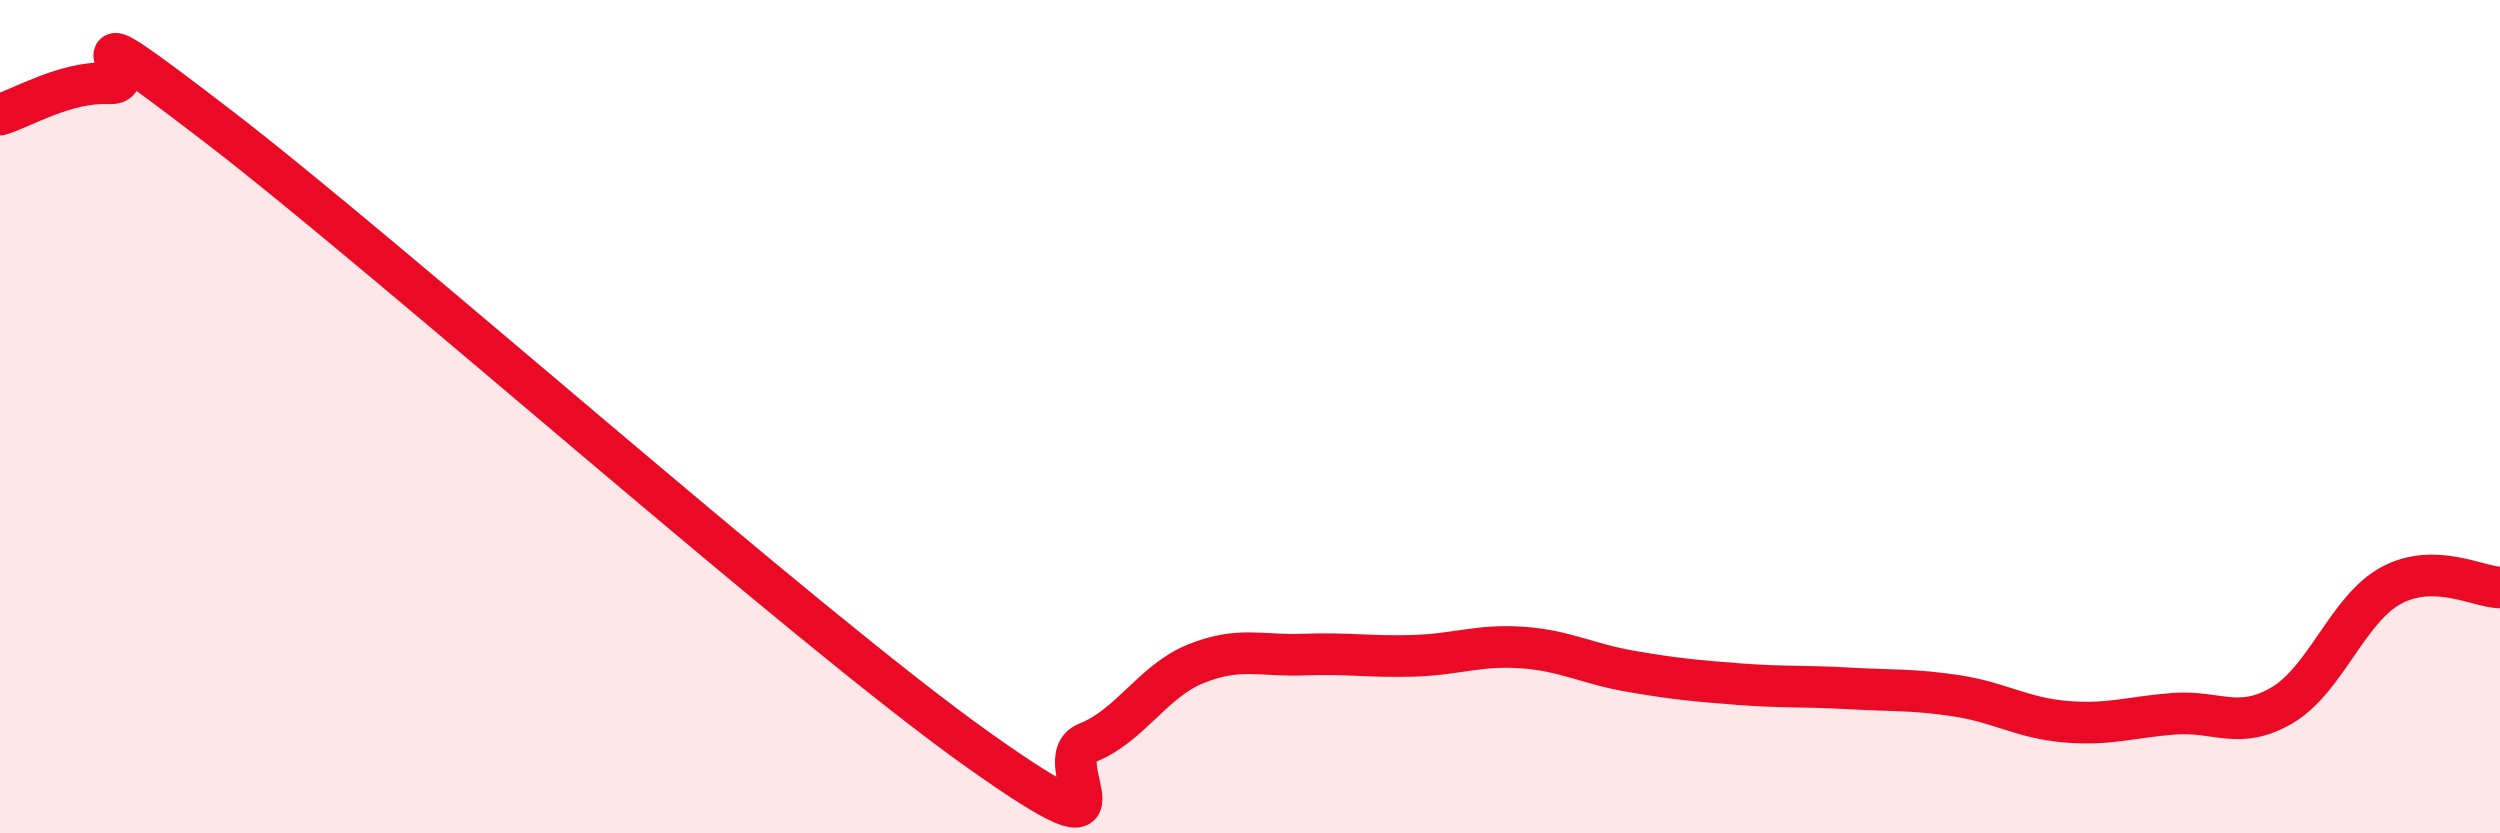
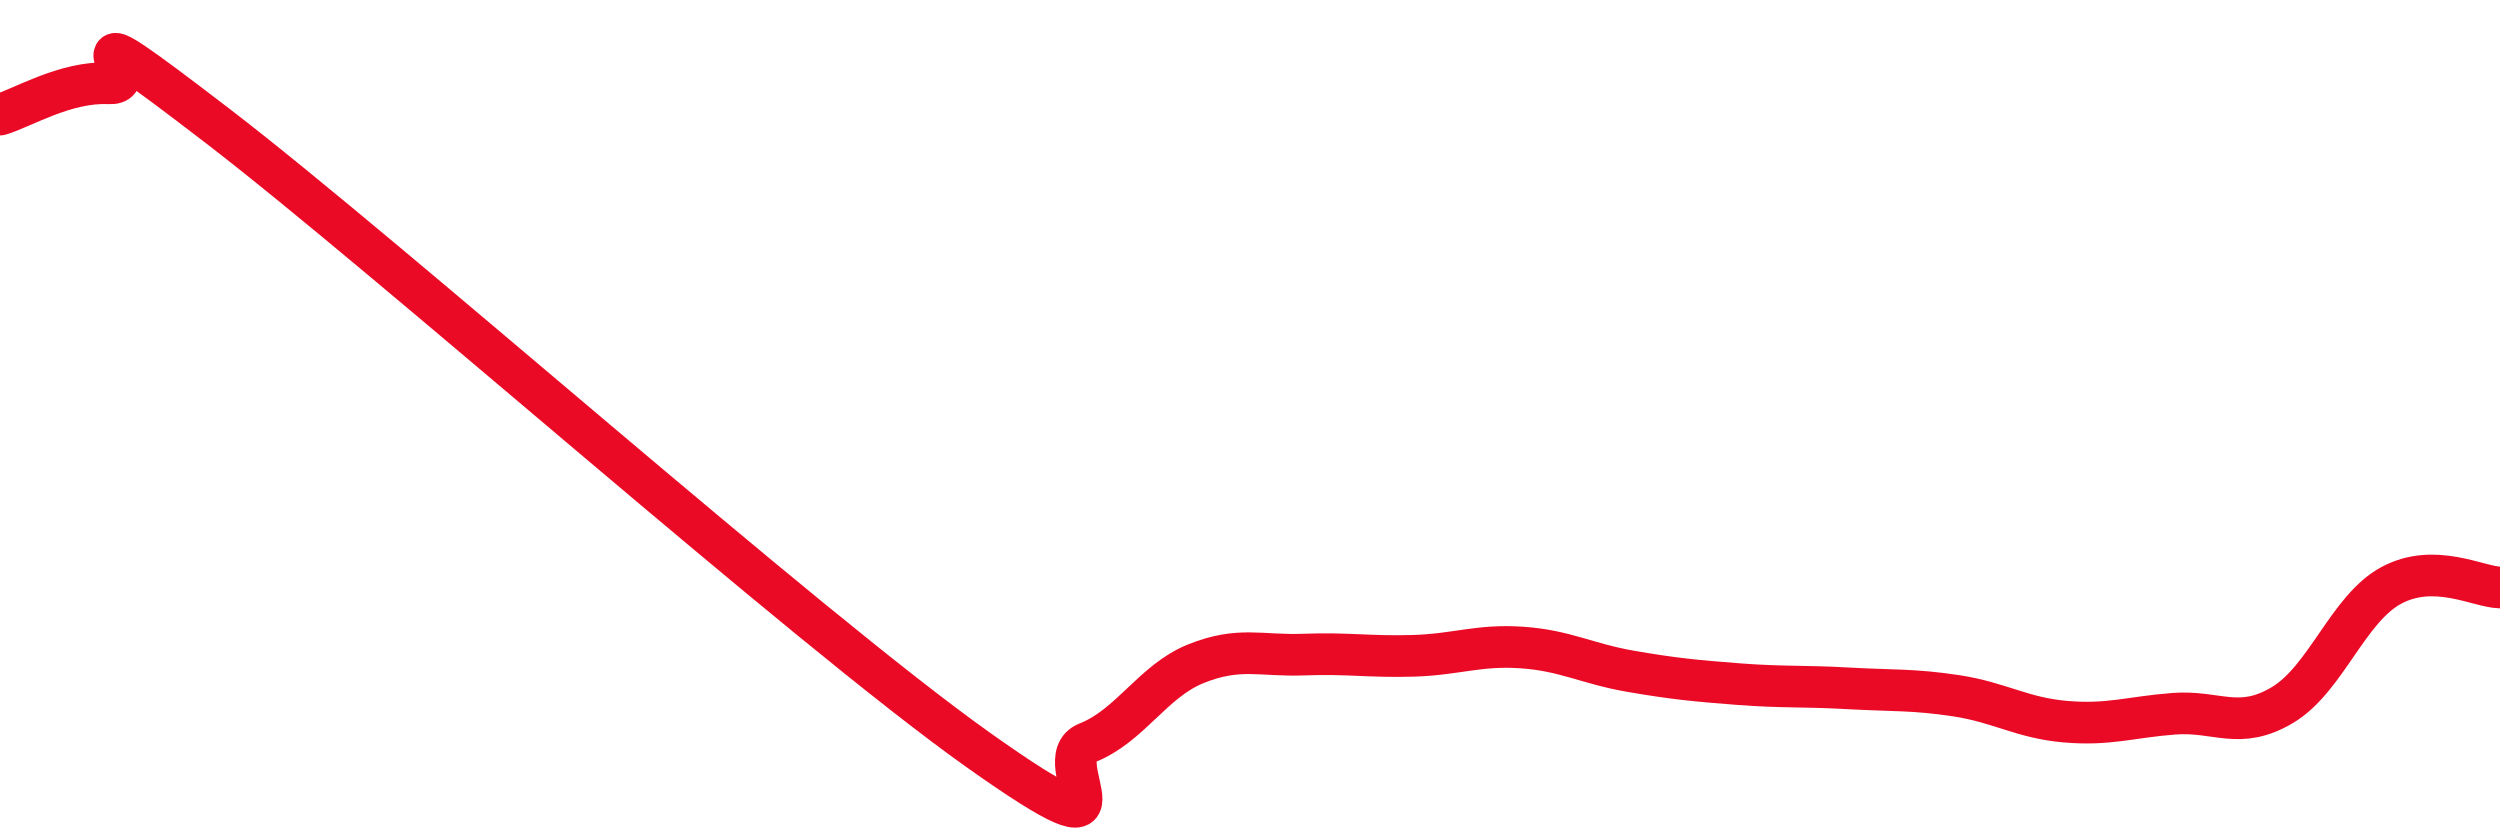
<svg xmlns="http://www.w3.org/2000/svg" width="60" height="20" viewBox="0 0 60 20">
-   <path d="M 0,2.75 C 0.52,2.6 1.57,1.95 2.61,2 C 3.65,2.05 1.05,-0.18 5.22,3.02 C 9.39,6.22 19.31,15.04 23.48,18 C 27.65,20.96 25.05,18.24 26.09,17.83 C 27.13,17.42 27.66,16.35 28.7,15.93 C 29.74,15.51 30.26,15.75 31.3,15.71 C 32.34,15.67 32.87,15.77 33.91,15.74 C 34.95,15.71 35.48,15.47 36.52,15.54 C 37.56,15.61 38.09,15.93 39.13,16.11 C 40.17,16.29 40.7,16.34 41.74,16.42 C 42.78,16.5 43.31,16.46 44.35,16.52 C 45.39,16.58 45.92,16.54 46.96,16.7 C 48,16.86 48.53,17.23 49.57,17.32 C 50.61,17.41 51.13,17.21 52.17,17.13 C 53.21,17.05 53.74,17.54 54.78,16.92 C 55.82,16.3 56.35,14.61 57.39,14.05 C 58.43,13.49 59.48,14.09 60,14.1L60 20L0 20Z" fill="#EB0A25" opacity="0.1" stroke-linecap="round" stroke-linejoin="round" />
  <path d="M 0,2.75 C 0.52,2.6 1.57,1.95 2.61,2 C 3.65,2.05 1.05,-0.18 5.22,3.02 C 9.39,6.22 19.31,15.04 23.48,18 C 27.65,20.96 25.05,18.24 26.09,17.83 C 27.13,17.42 27.66,16.35 28.7,15.93 C 29.74,15.51 30.26,15.75 31.3,15.71 C 32.34,15.67 32.87,15.77 33.91,15.74 C 34.95,15.71 35.48,15.47 36.52,15.54 C 37.56,15.61 38.09,15.93 39.13,16.11 C 40.17,16.29 40.7,16.34 41.74,16.42 C 42.78,16.5 43.31,16.46 44.35,16.52 C 45.39,16.58 45.92,16.54 46.96,16.7 C 48,16.86 48.53,17.23 49.57,17.32 C 50.61,17.41 51.13,17.21 52.17,17.13 C 53.21,17.05 53.74,17.54 54.78,16.92 C 55.82,16.3 56.35,14.61 57.39,14.05 C 58.43,13.49 59.48,14.09 60,14.1" stroke="#EB0A25" stroke-width="1" fill="none" stroke-linecap="round" stroke-linejoin="round" />
</svg>